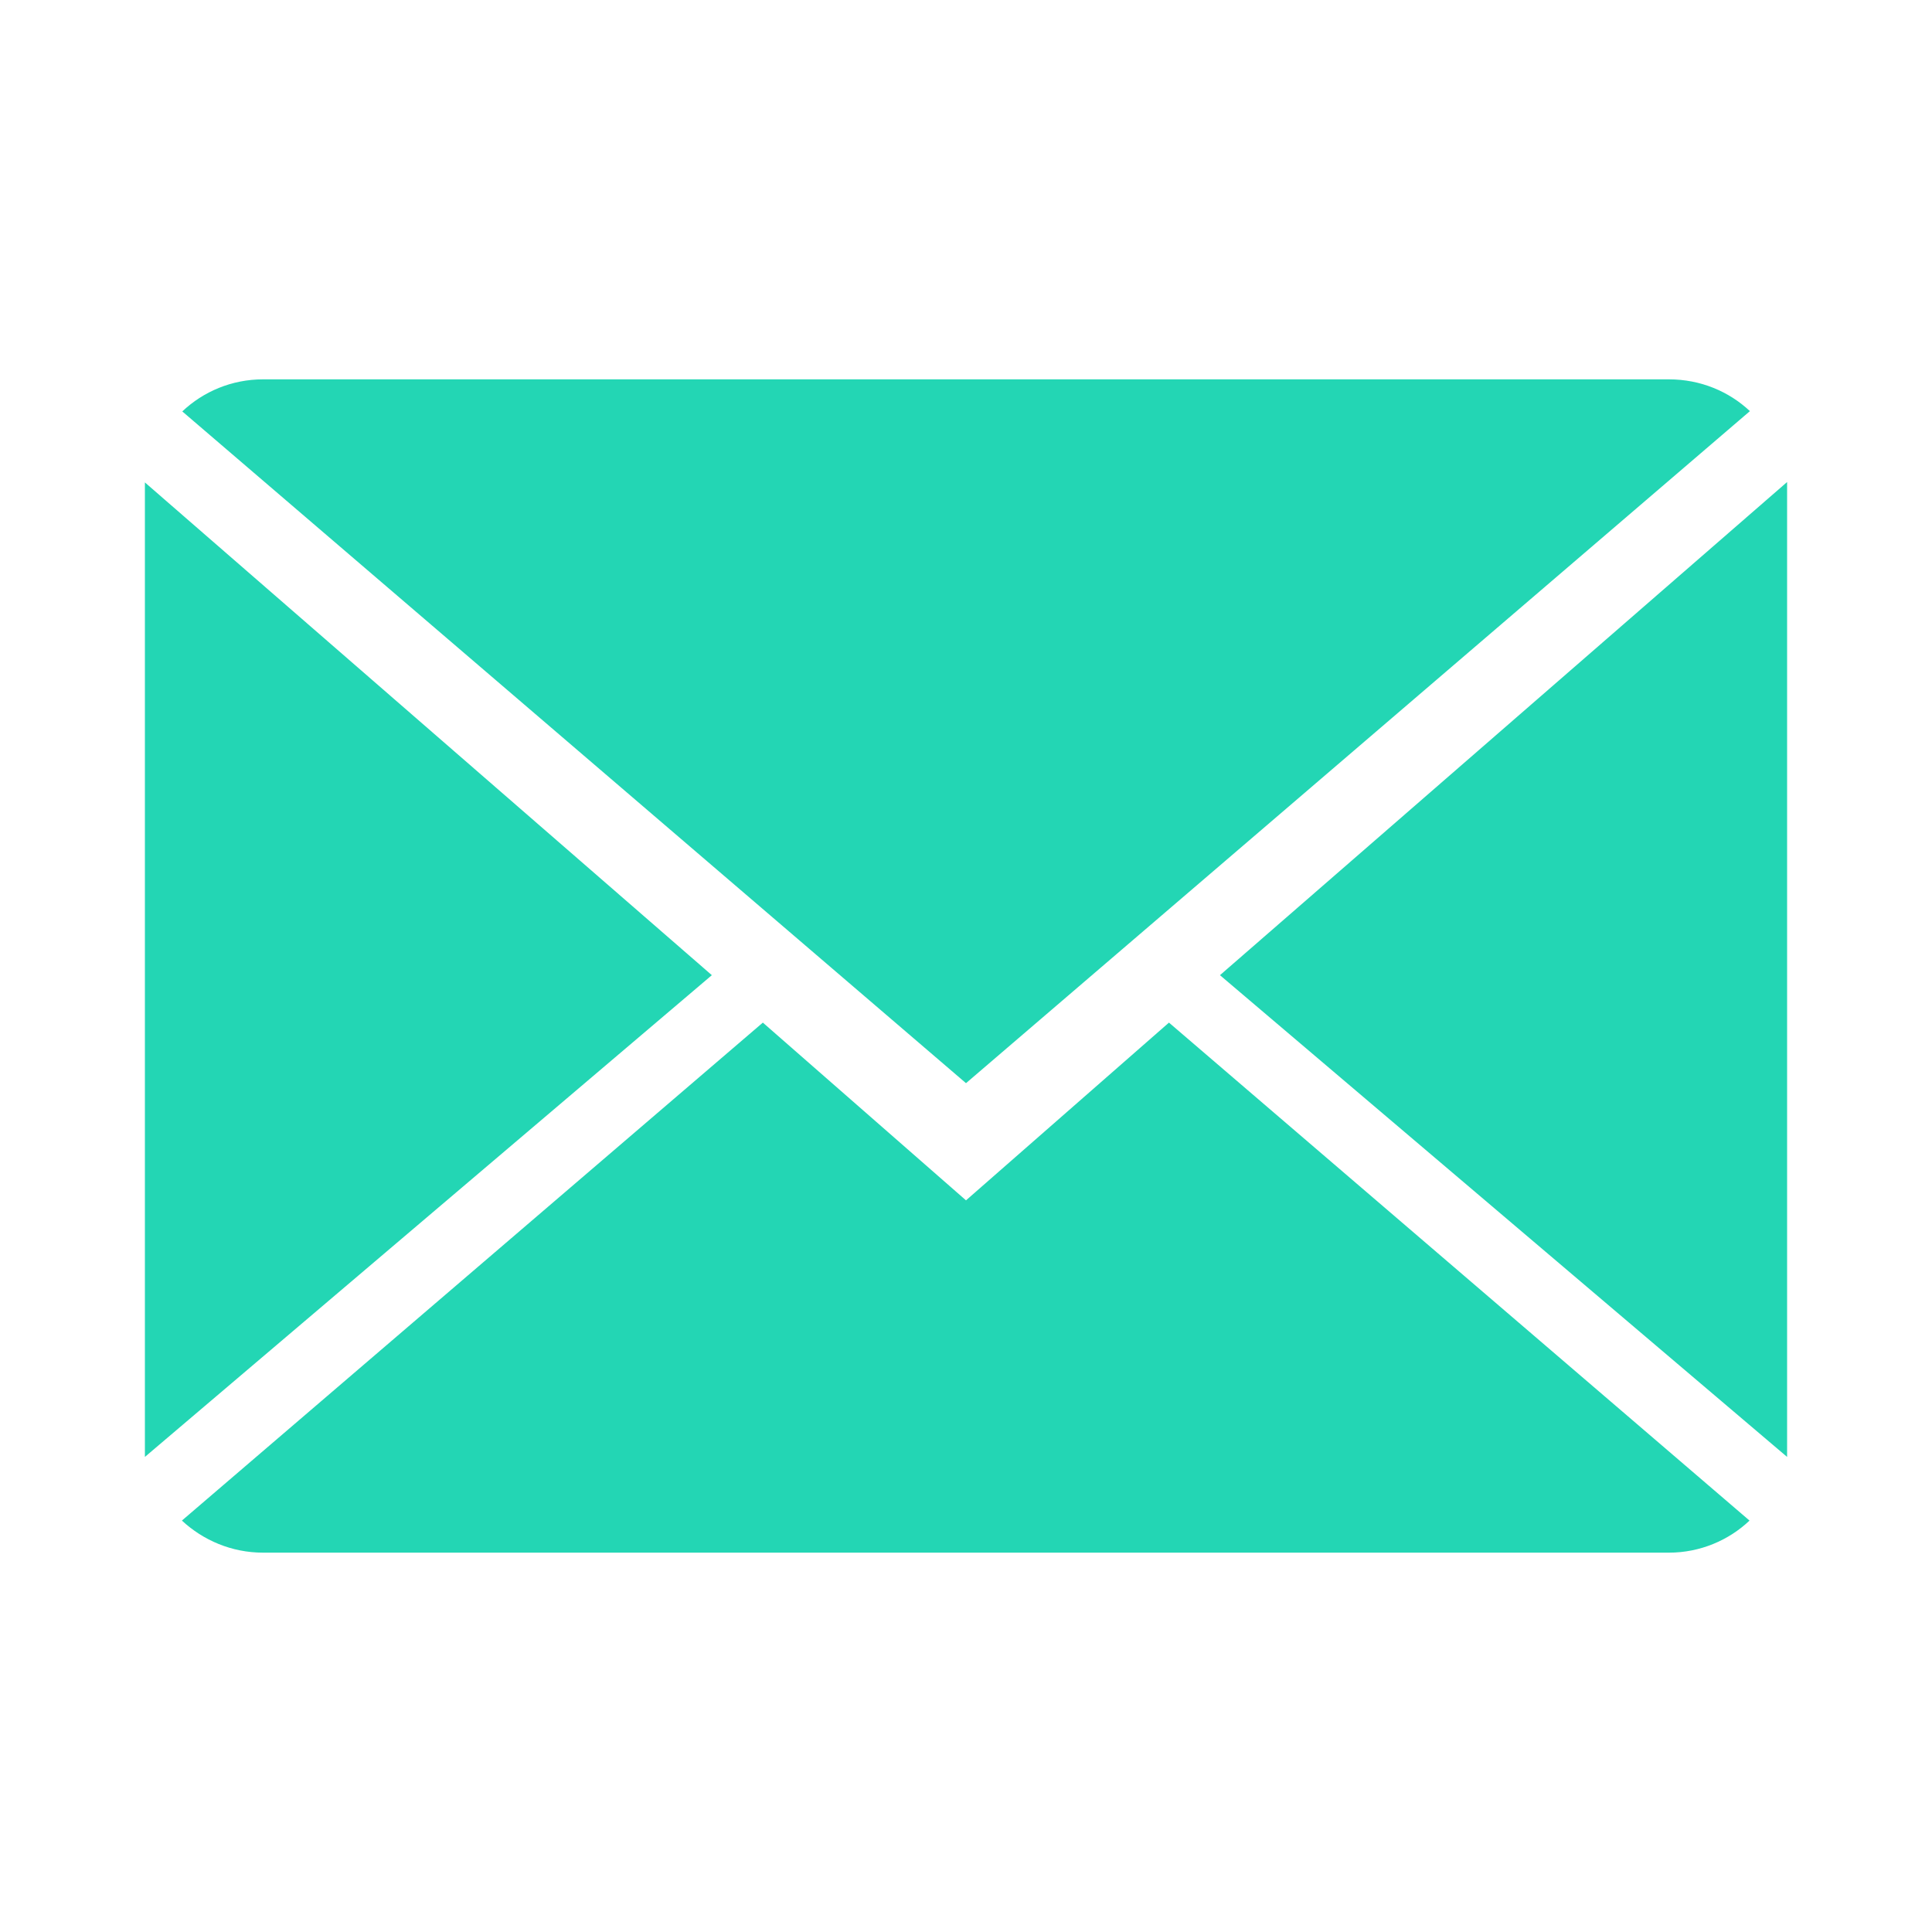
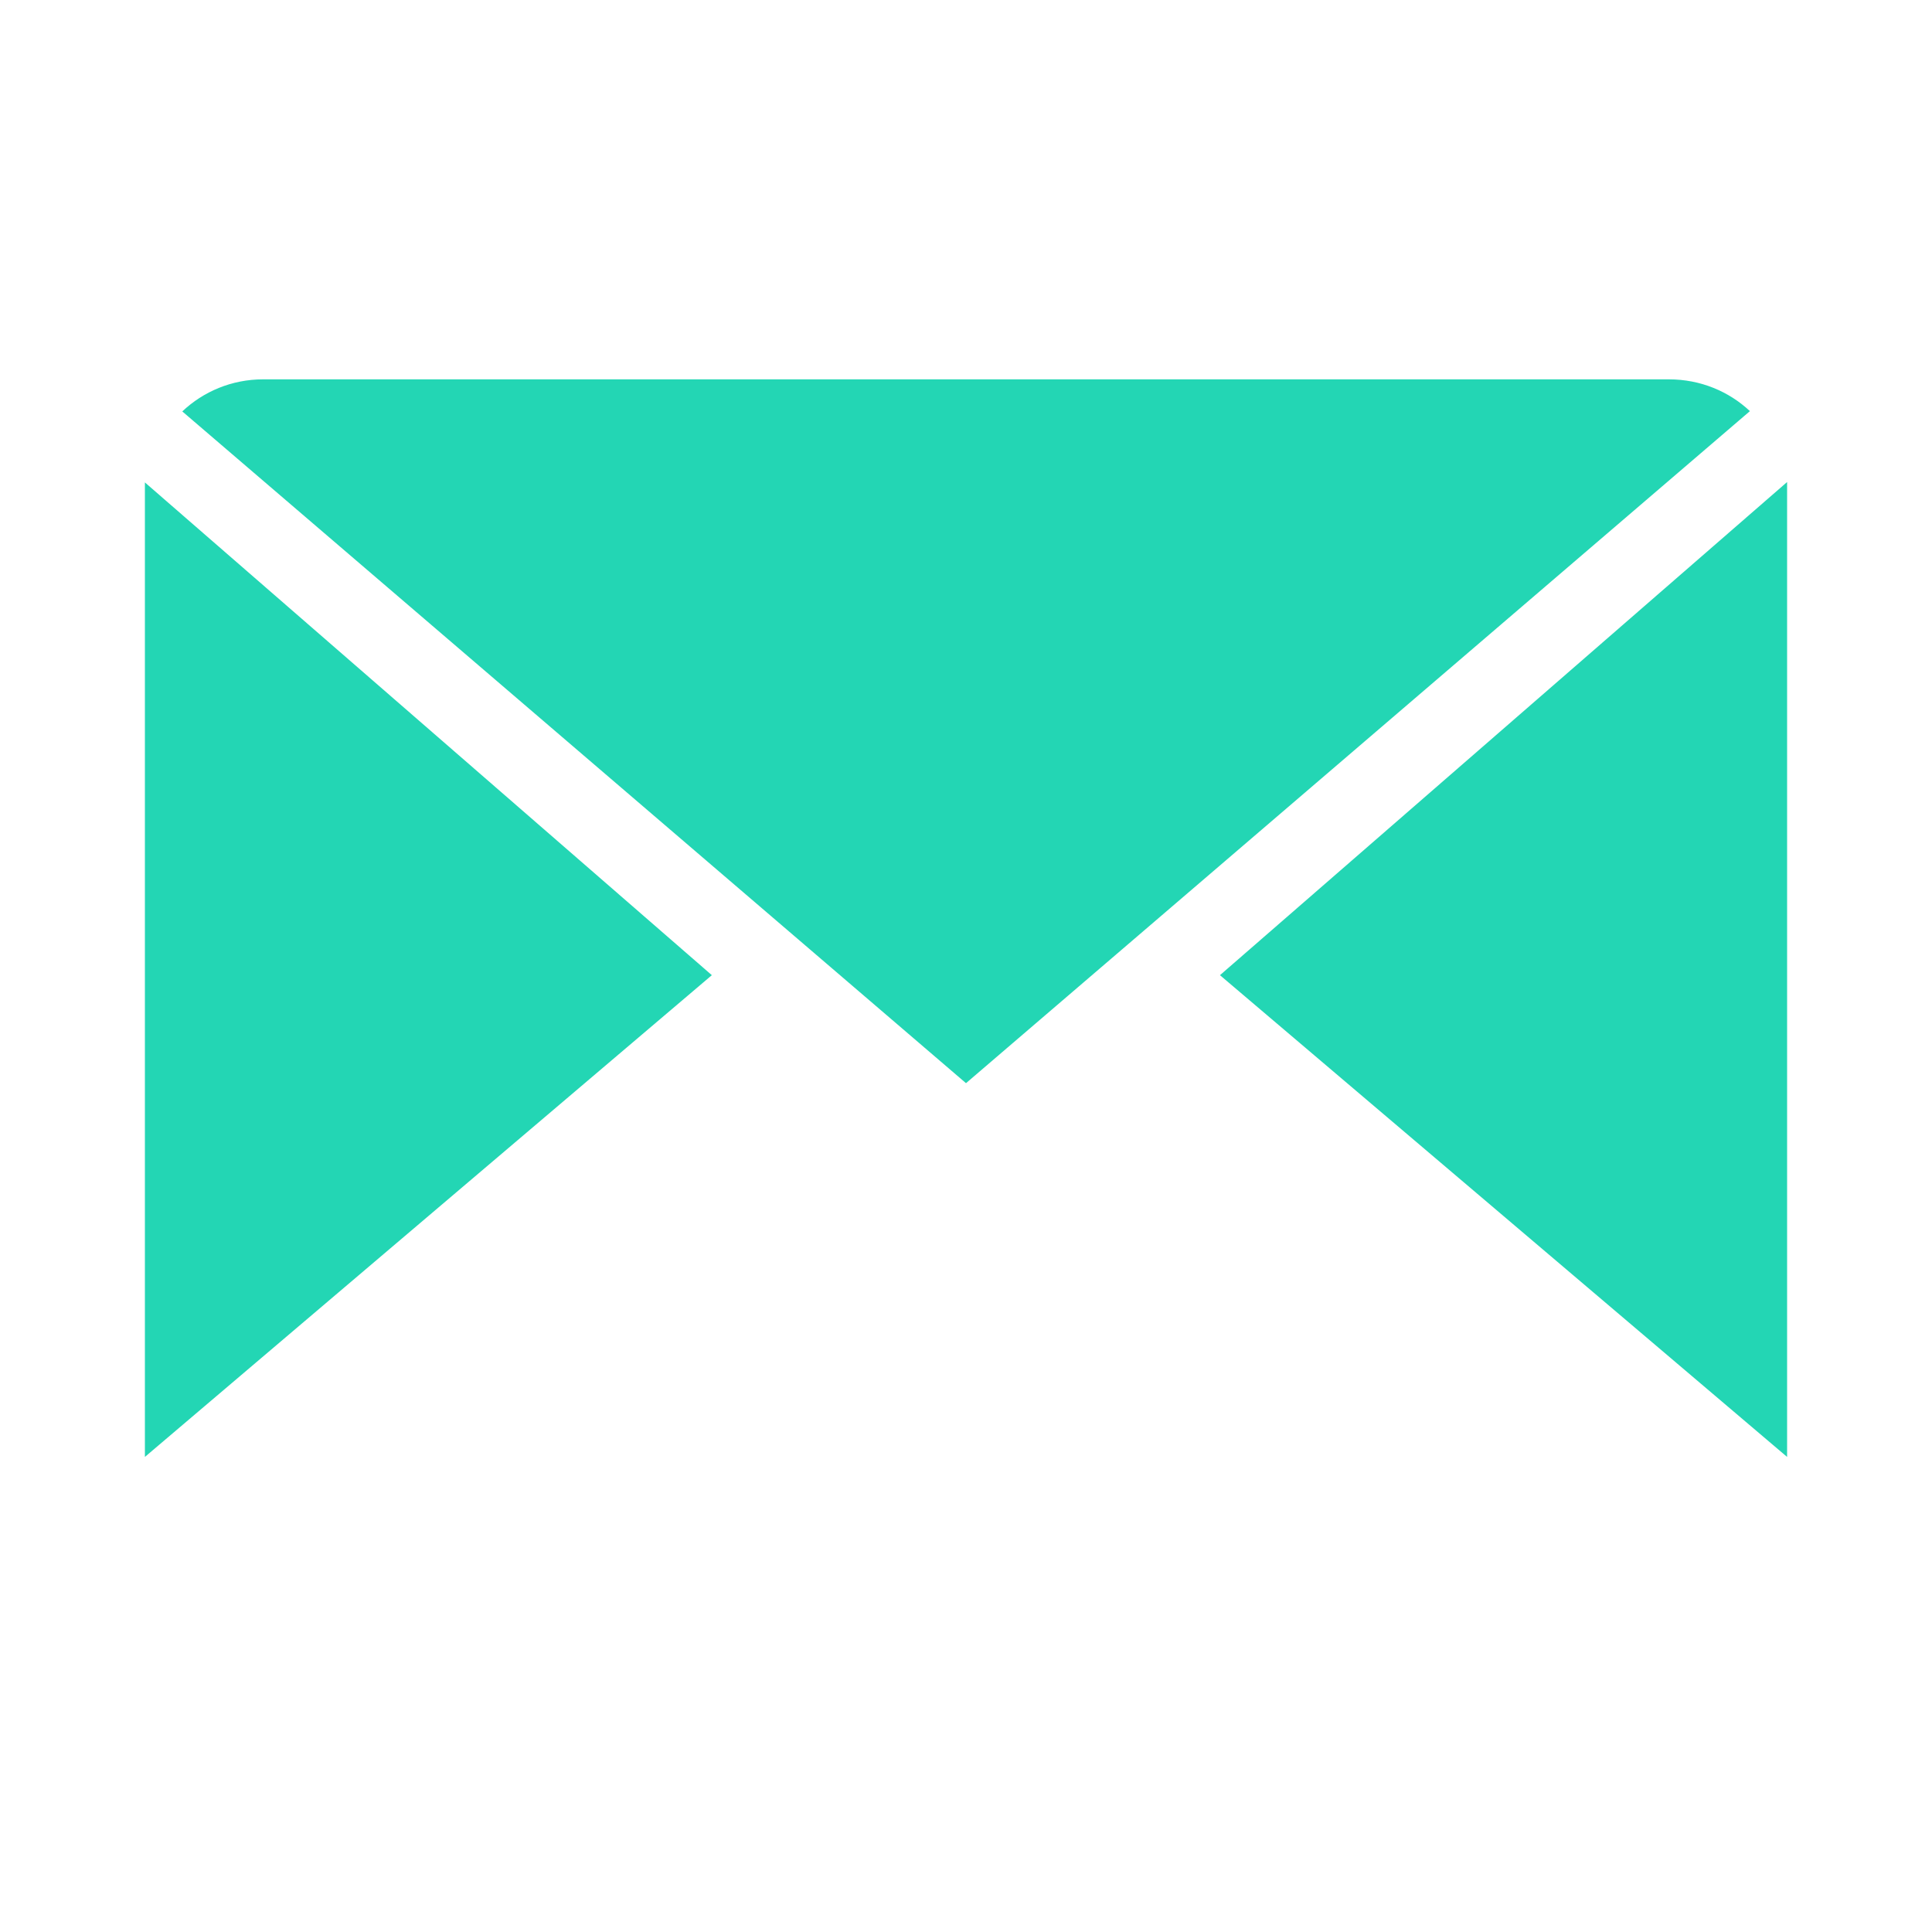
<svg xmlns="http://www.w3.org/2000/svg" version="1.1" id="Layer_1" x="0px" y="0px" width="20px" height="20px" viewBox="0 0 20 20" style="enable-background:new 0 0 20 20;" xml:space="preserve">
  <style type="text/css">

	.st0{fill:#23D6B4;}

</style>
  <g>
    <g>
-       <path class="st0" d="M10,12.426l-2.103-1.84l-6.014,5.155c0.22,0.204,0.515,0.332,0.84,0.332h14.554    c0.322,0,0.619-0.128,0.834-0.332l-6.01-5.155L10,12.426z" />
      <path class="st0" d="M18.115,4.256c-0.217-0.204-0.512-0.329-0.838-0.329H2.723c-0.325,0-0.619,0.127-0.836,0.332L10,11.213    L18.115,4.256z" />
      <polygon class="st0" points="1.5,4.994 1.5,15.082 7.369,10.095   " />
      <polygon class="st0" points="12.629,10.095 18.5,15.082 18.5,4.99   " />
    </g>
  </g>
</svg>